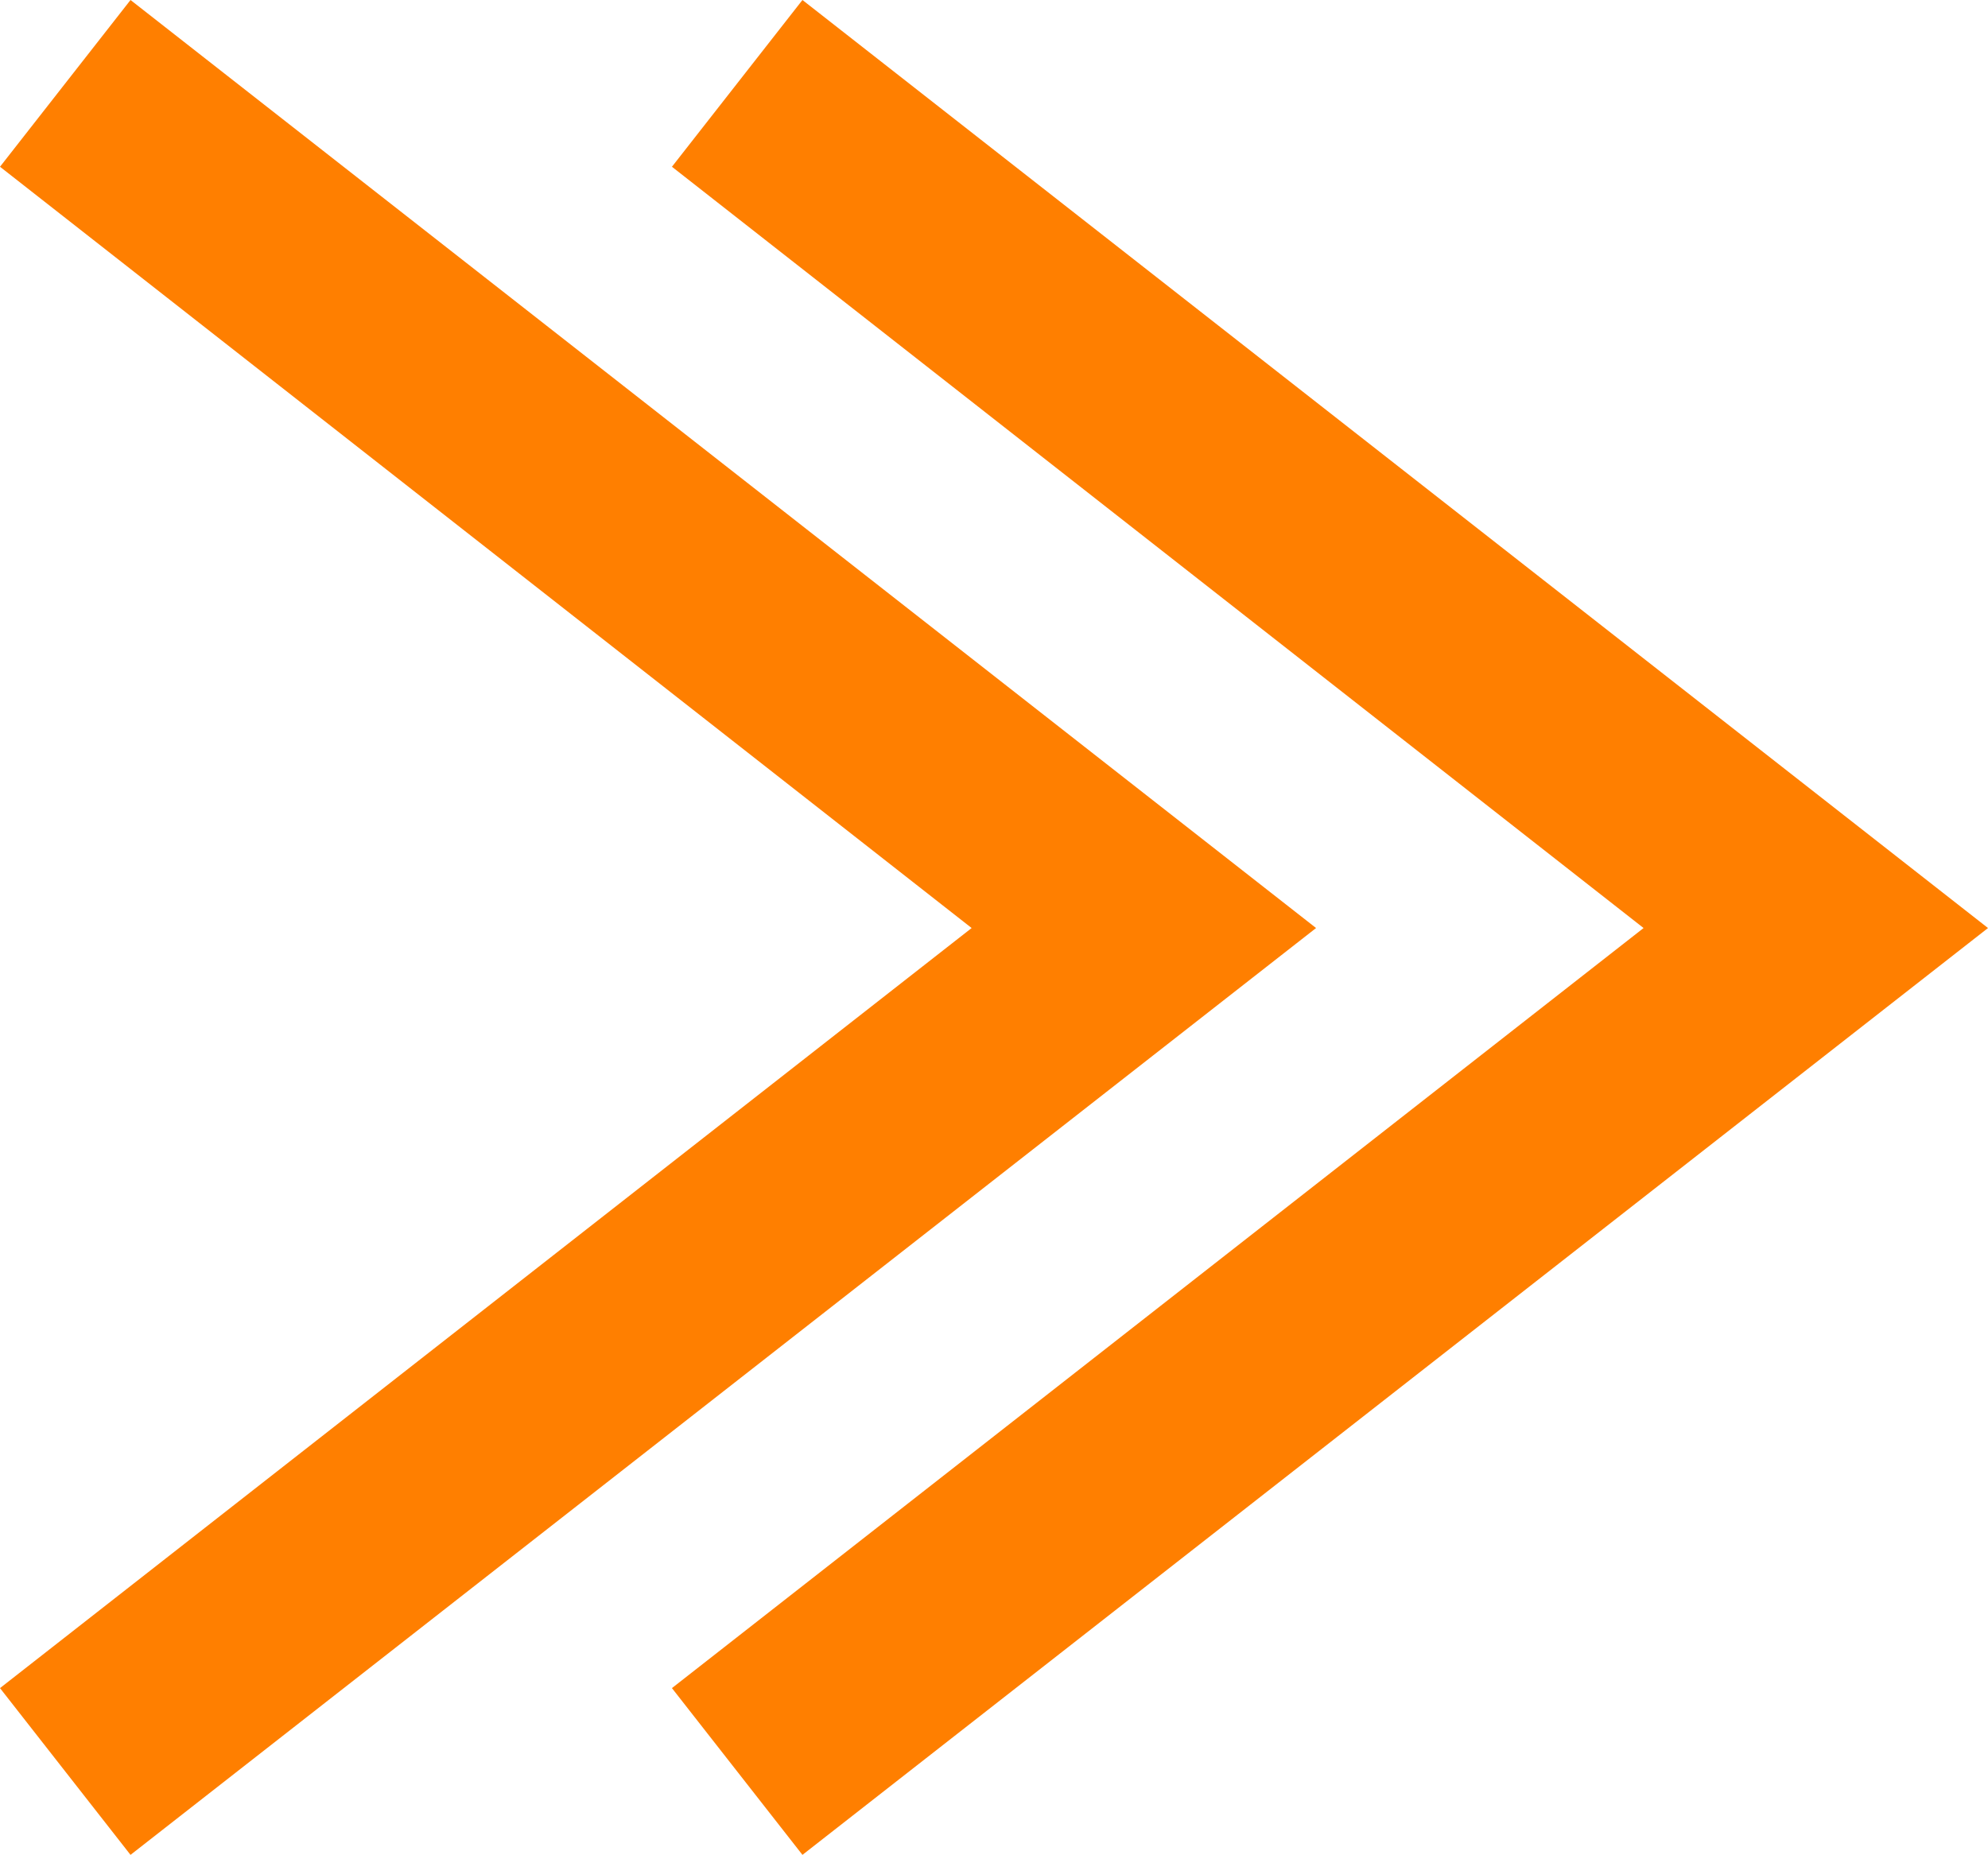
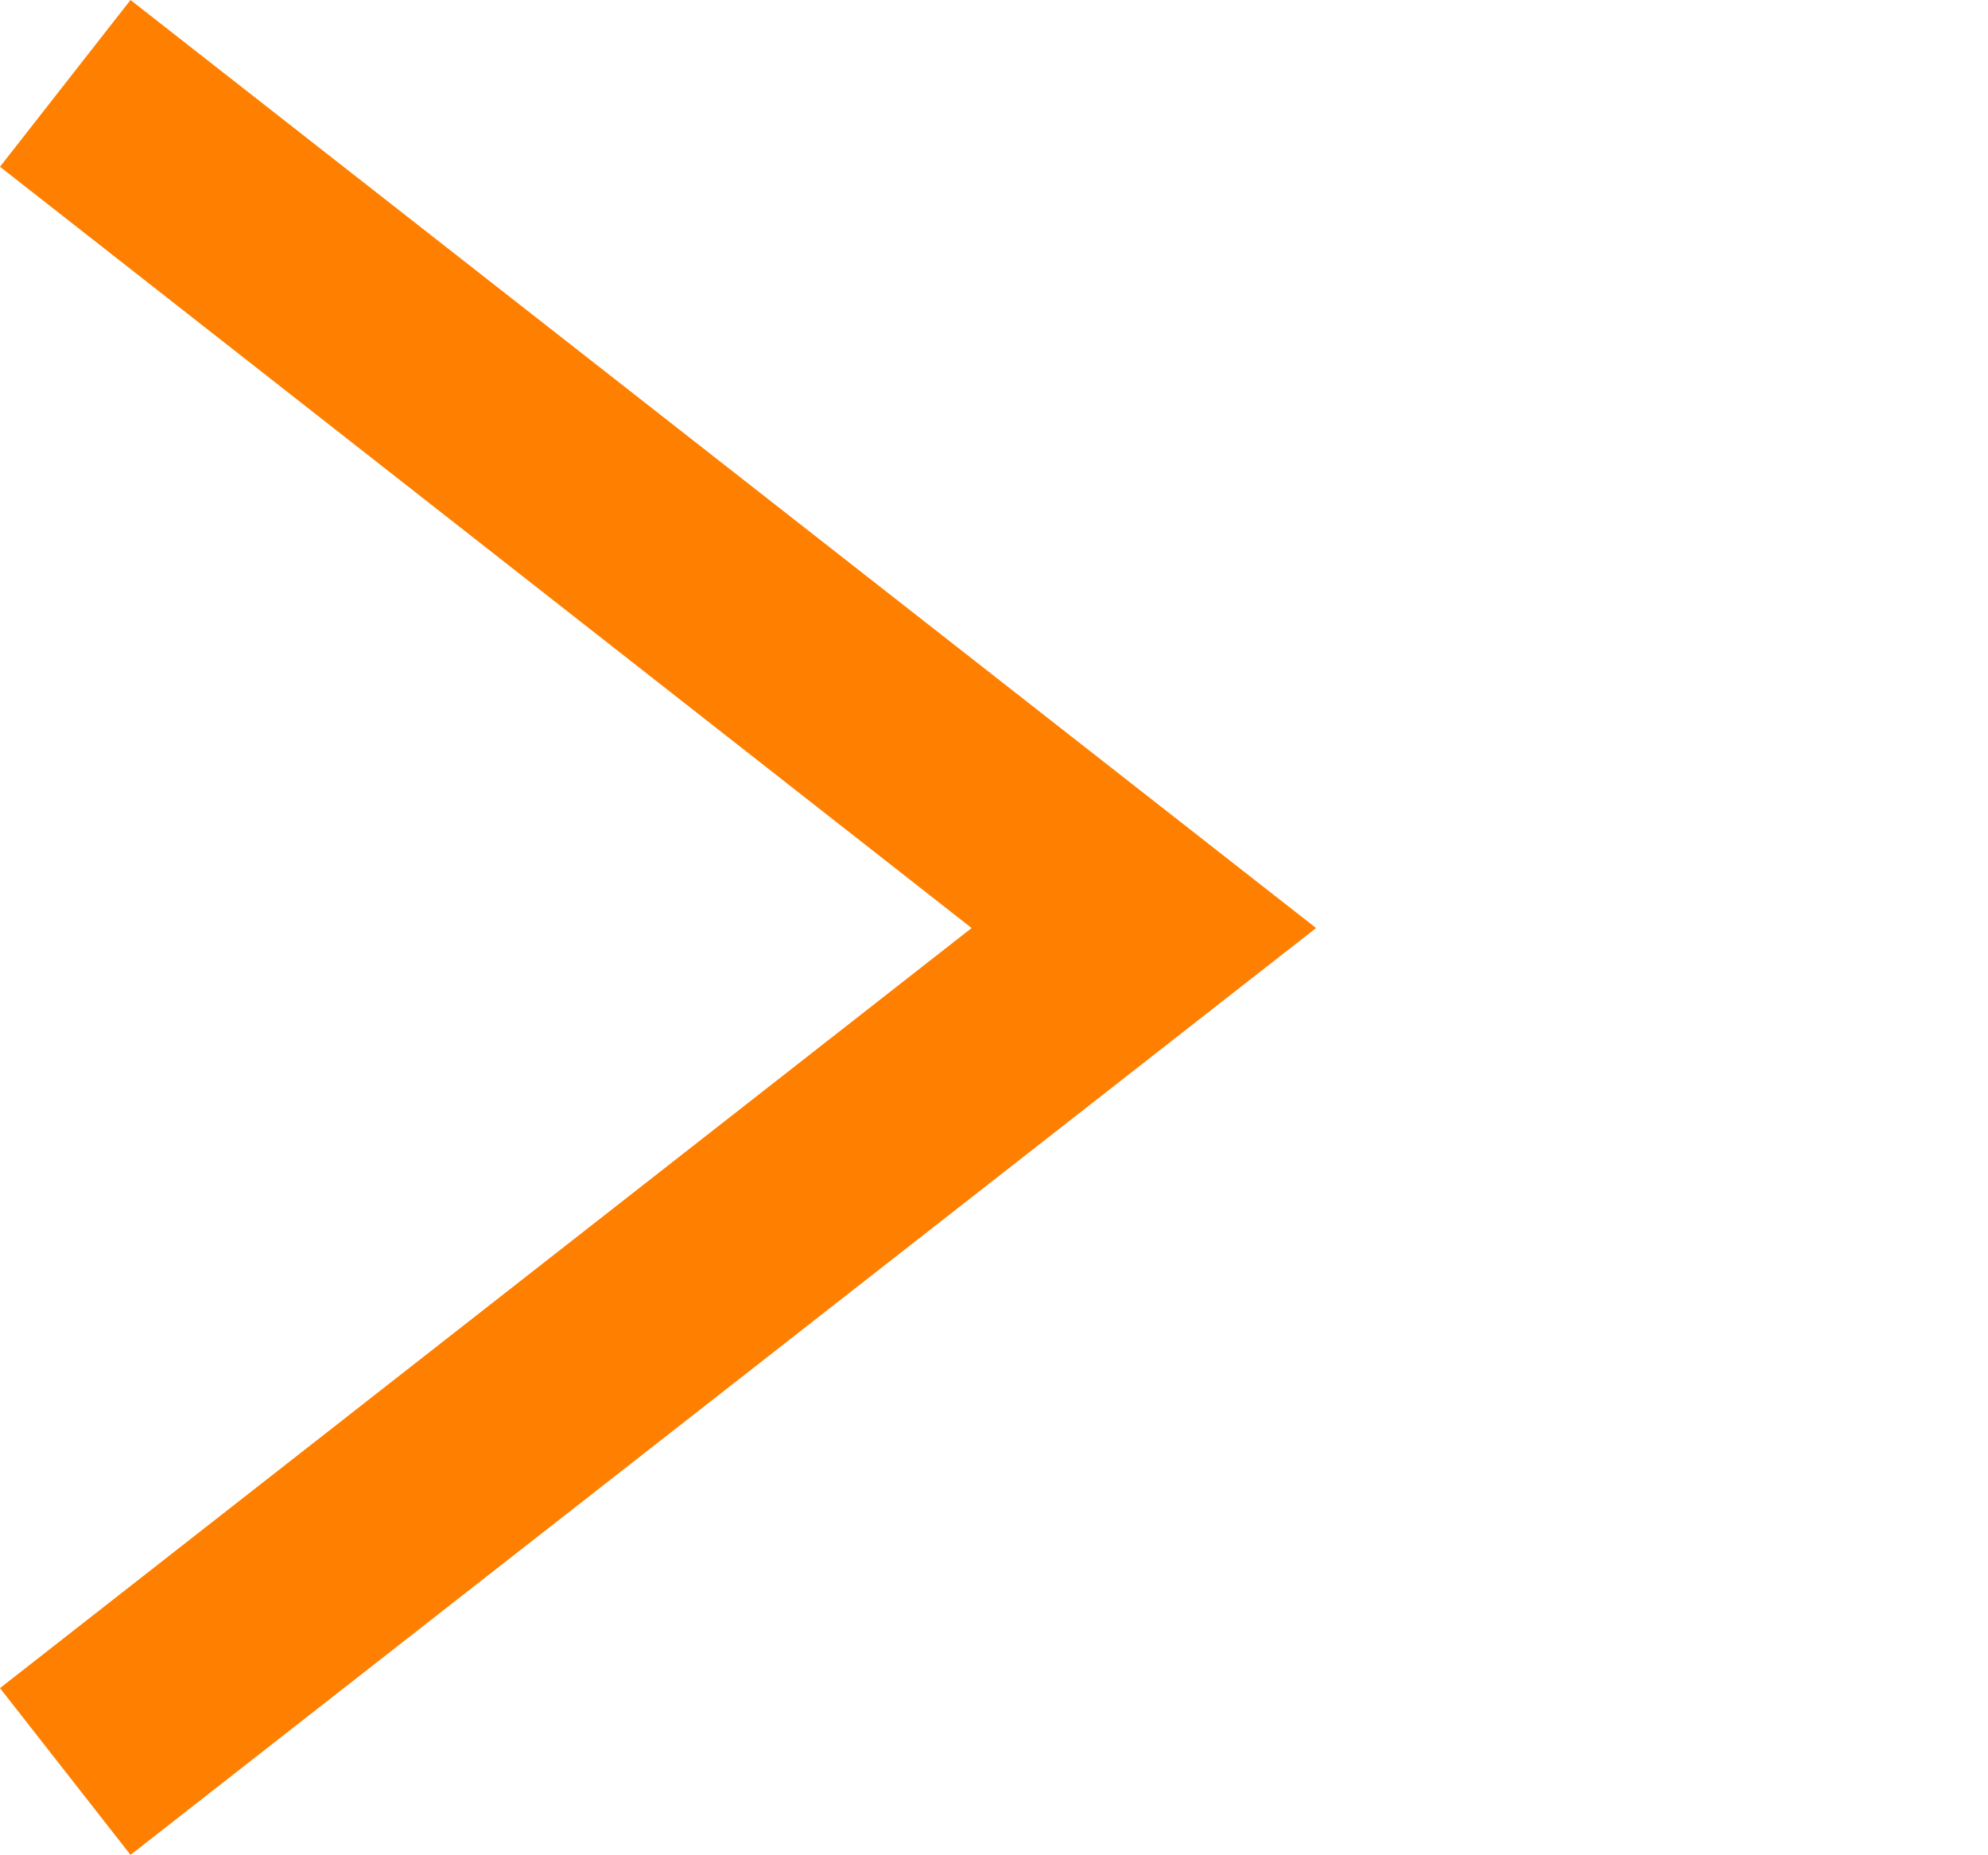
<svg xmlns="http://www.w3.org/2000/svg" id="_レイヤー_2" width="16.45" height="15.35" viewBox="0 0 16.45 15.35">
  <g id="_デザイン">
-     <polygon points="6.64 15.35 5.56 13.97 13.6 7.68 5.56 1.38 6.64 0 16.45 7.68 6.64 15.35" fill="#ff7f00" stroke-width="0" />
    <polygon points="1.08 15.35 0 13.97 8.04 7.68 0 1.38 1.08 0 10.89 7.68 1.08 15.35" fill="#ff7f00" stroke-width="0" />
  </g>
</svg>